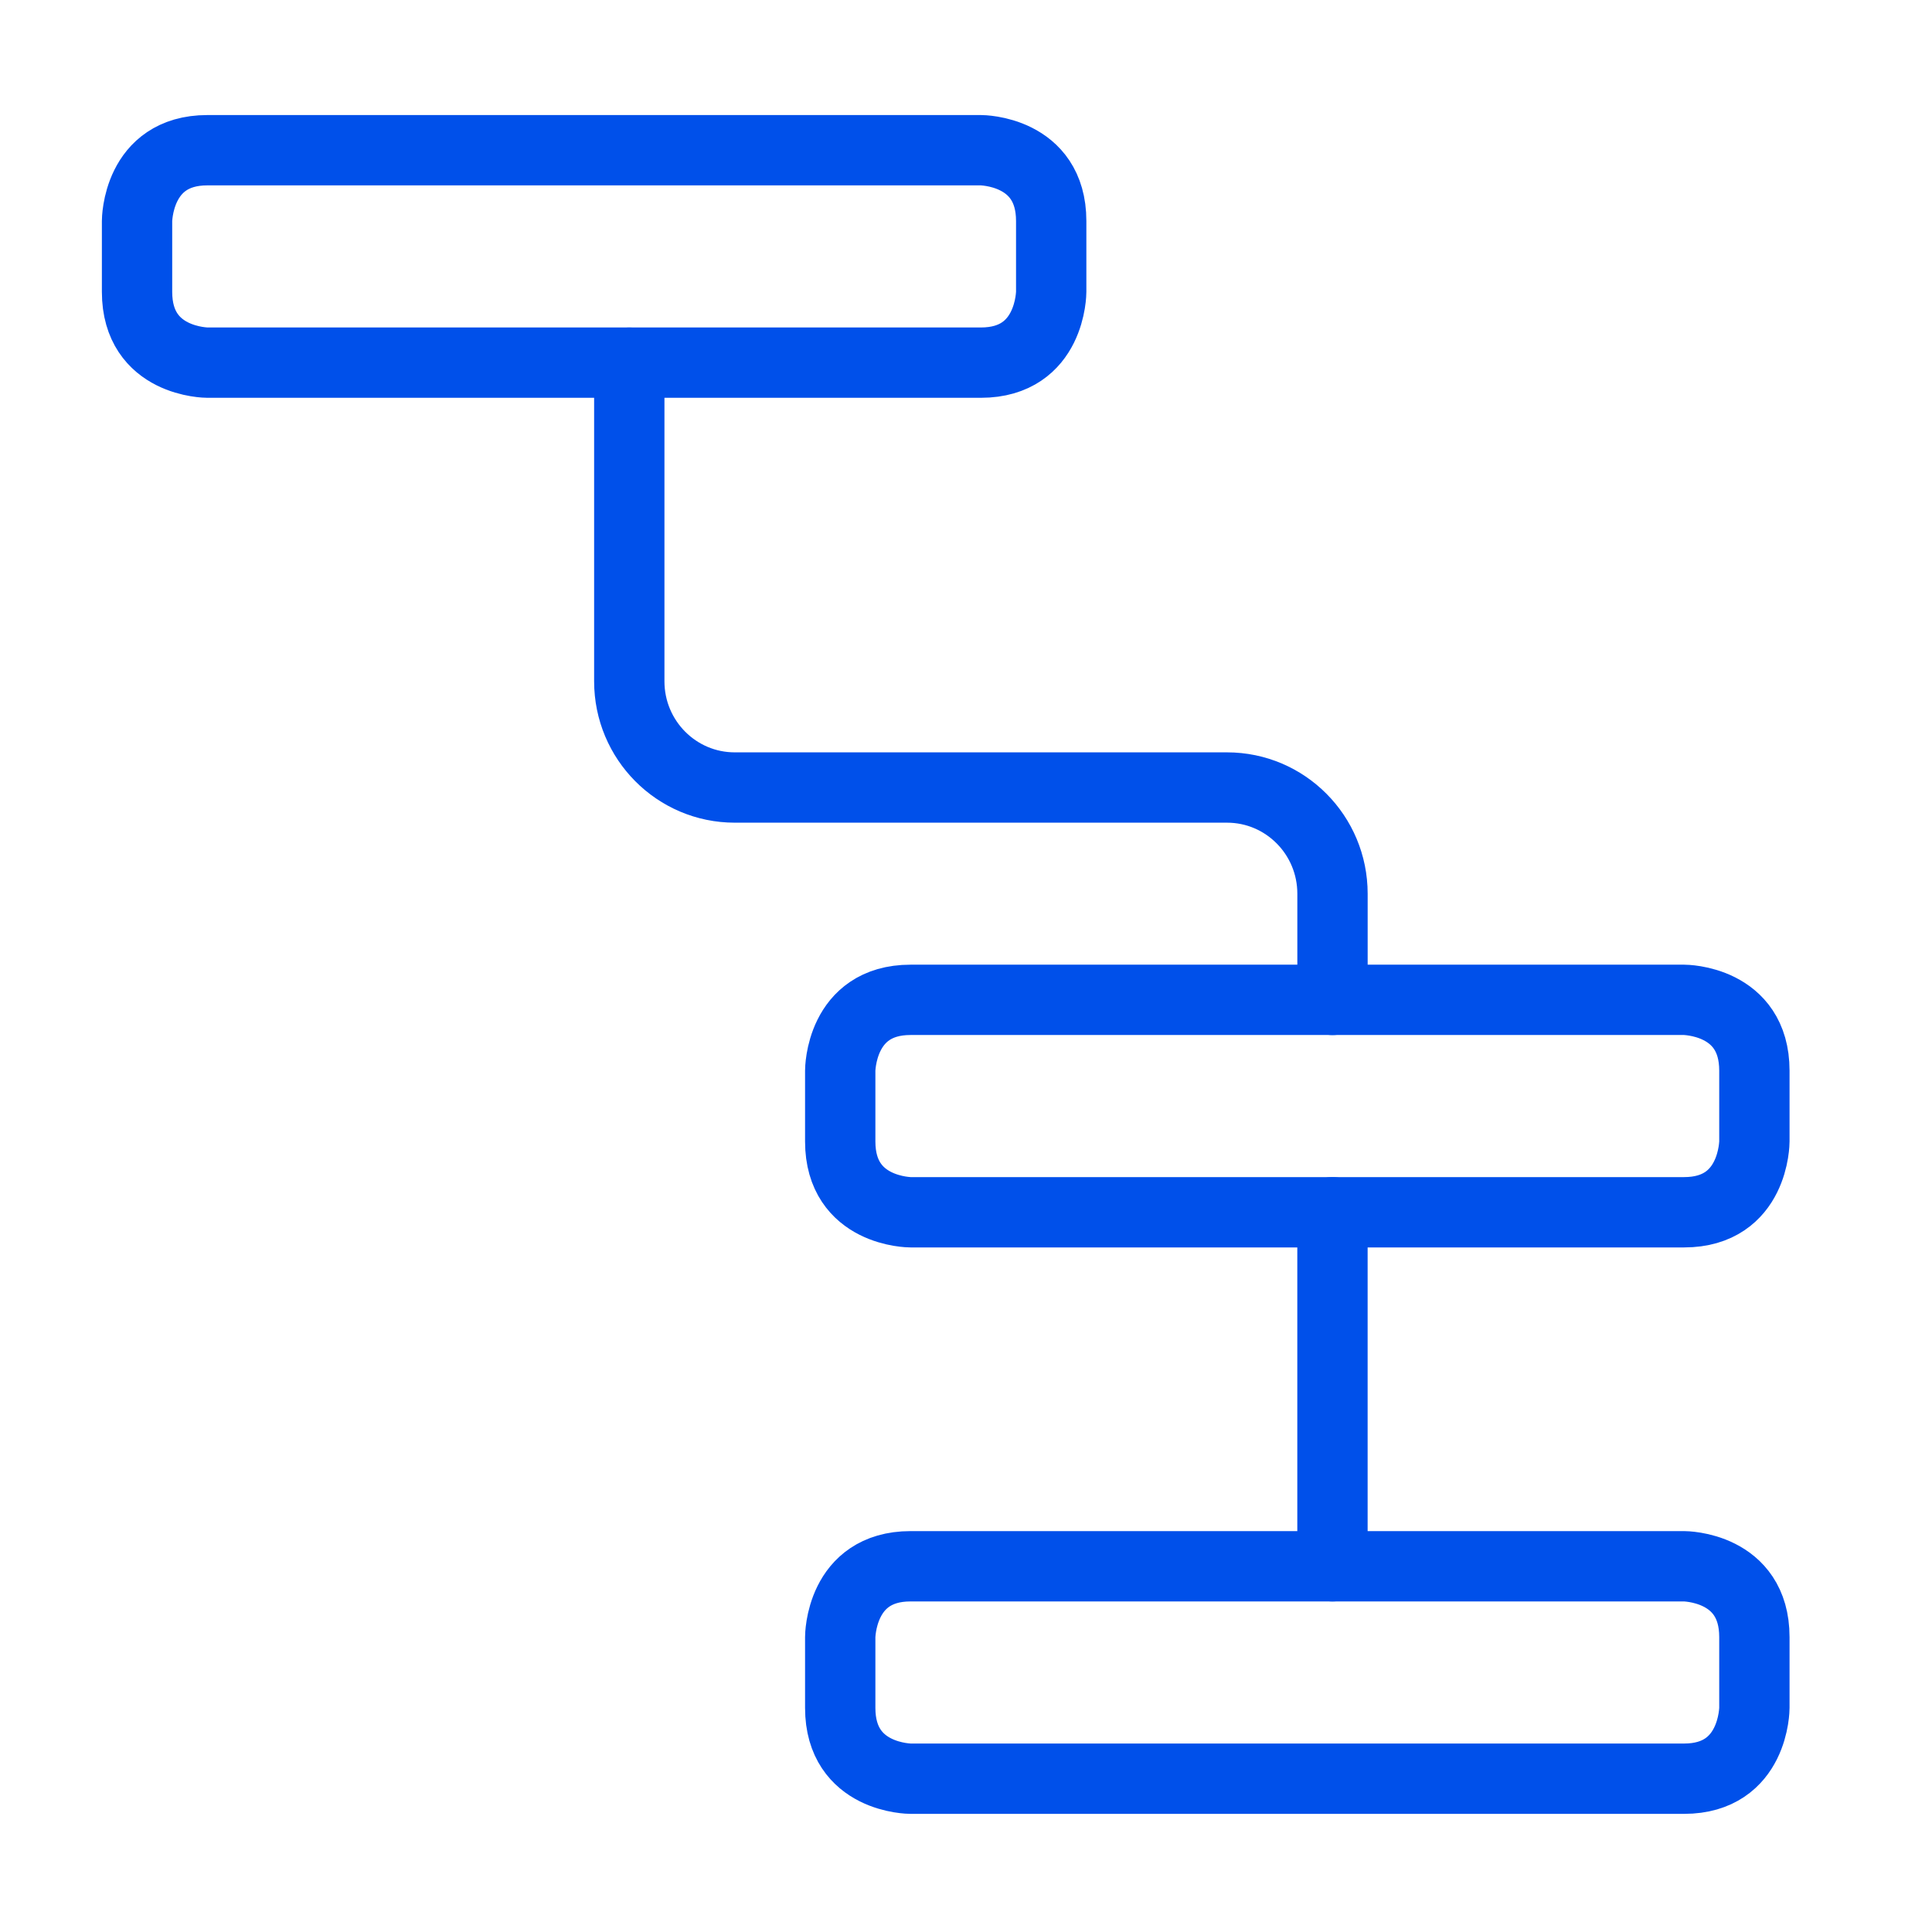
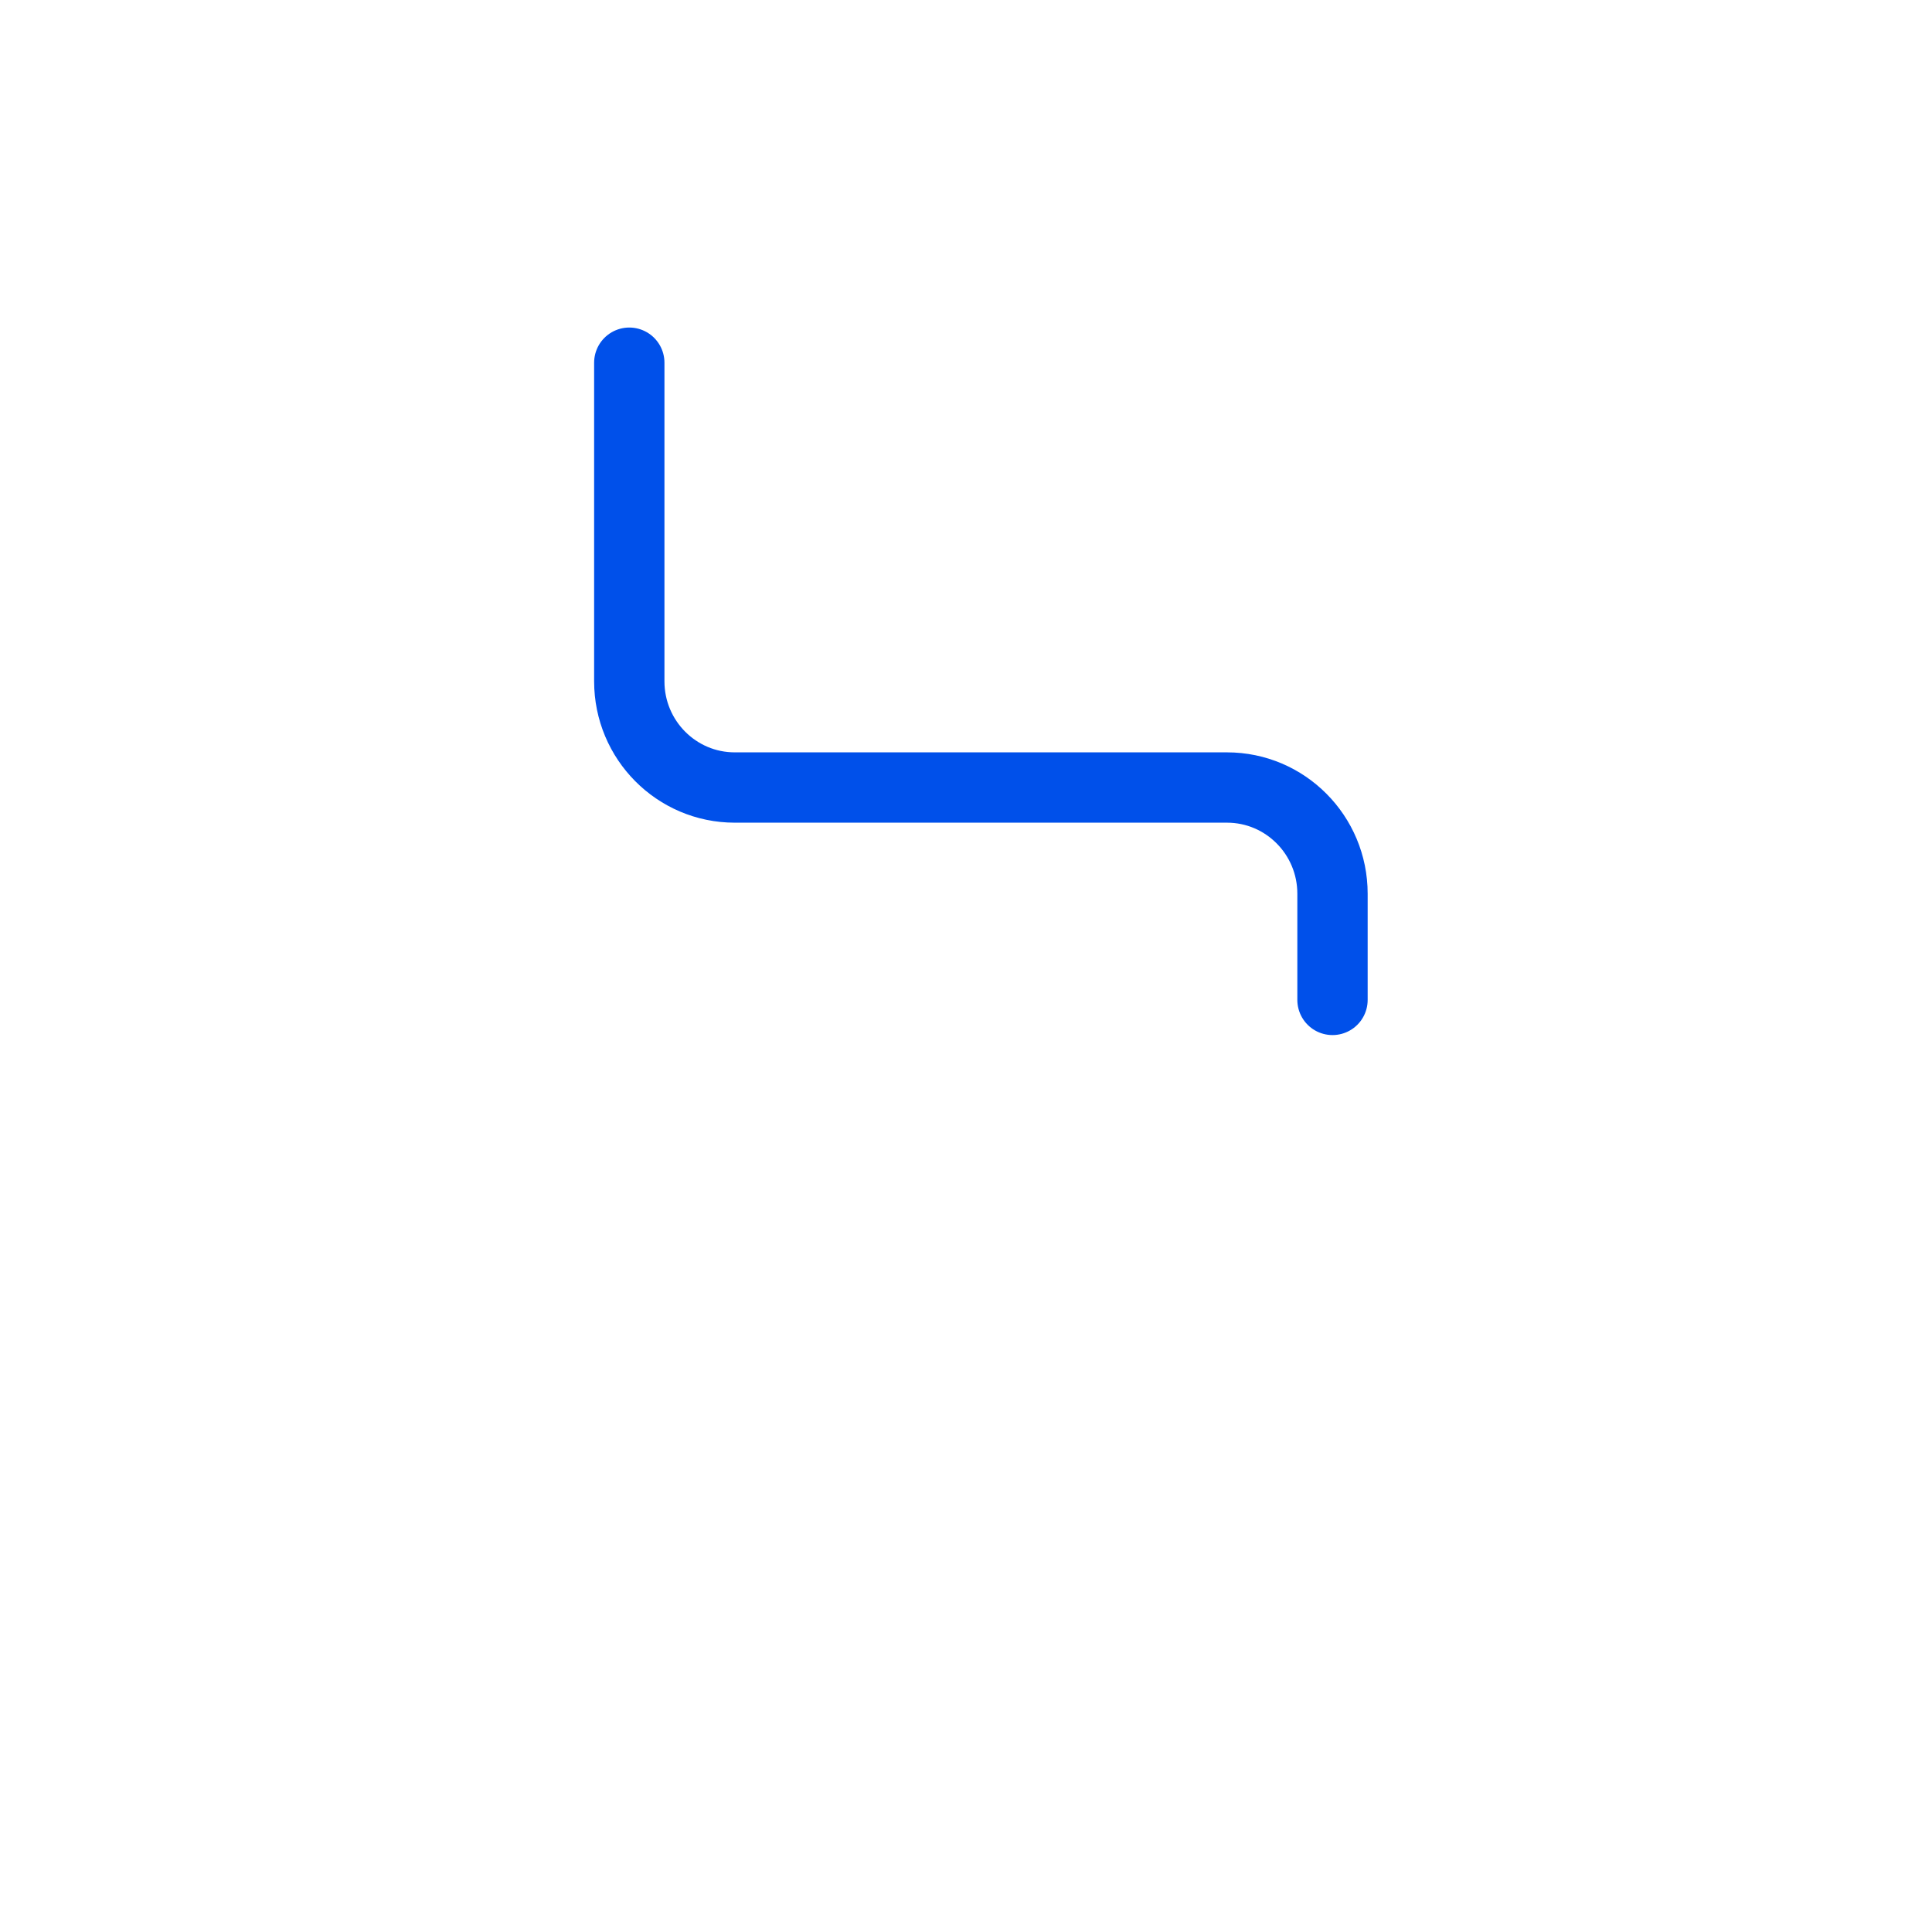
<svg xmlns="http://www.w3.org/2000/svg" id="Layer_1" viewBox="0 0 600 600">
  <defs>
    <style>.cls-1{fill:none;stroke:#0050ea;stroke-linecap:round;stroke-linejoin:round;stroke-width:21.84px;}</style>
  </defs>
-   <path class="cls-1" d="M64.4,46.65h240.22s21.84,0,21.84,21.99v21.99s0,21.99-21.84,21.99H64.4s-21.84,0-21.84-21.99v-21.99s0-21.99,21.84-21.99" />
-   <path class="cls-1" d="M282.78,310.51h240.22s21.84,0,21.84,21.99v21.99s0,21.99-21.84,21.99h-240.22s-21.84,0-21.84-21.99v-21.99s0-21.99,21.84-21.99" />
-   <path class="cls-1" d="M282.78,486.42h240.22s21.84,0,21.84,21.99v21.99s0,21.99-21.84,21.99h-240.22s-21.84,0-21.84-21.99v-21.99s0-21.99,21.84-21.99" />
-   <path class="cls-1" d="M413.81,376.48v109.94" />
  <path class="cls-1" d="M195.43,112.64v98.95c0,18.22,14.67,32.98,32.76,32.98h152.87c18.09,0,32.76,14.77,32.76,32.98v32.98" />
</svg>